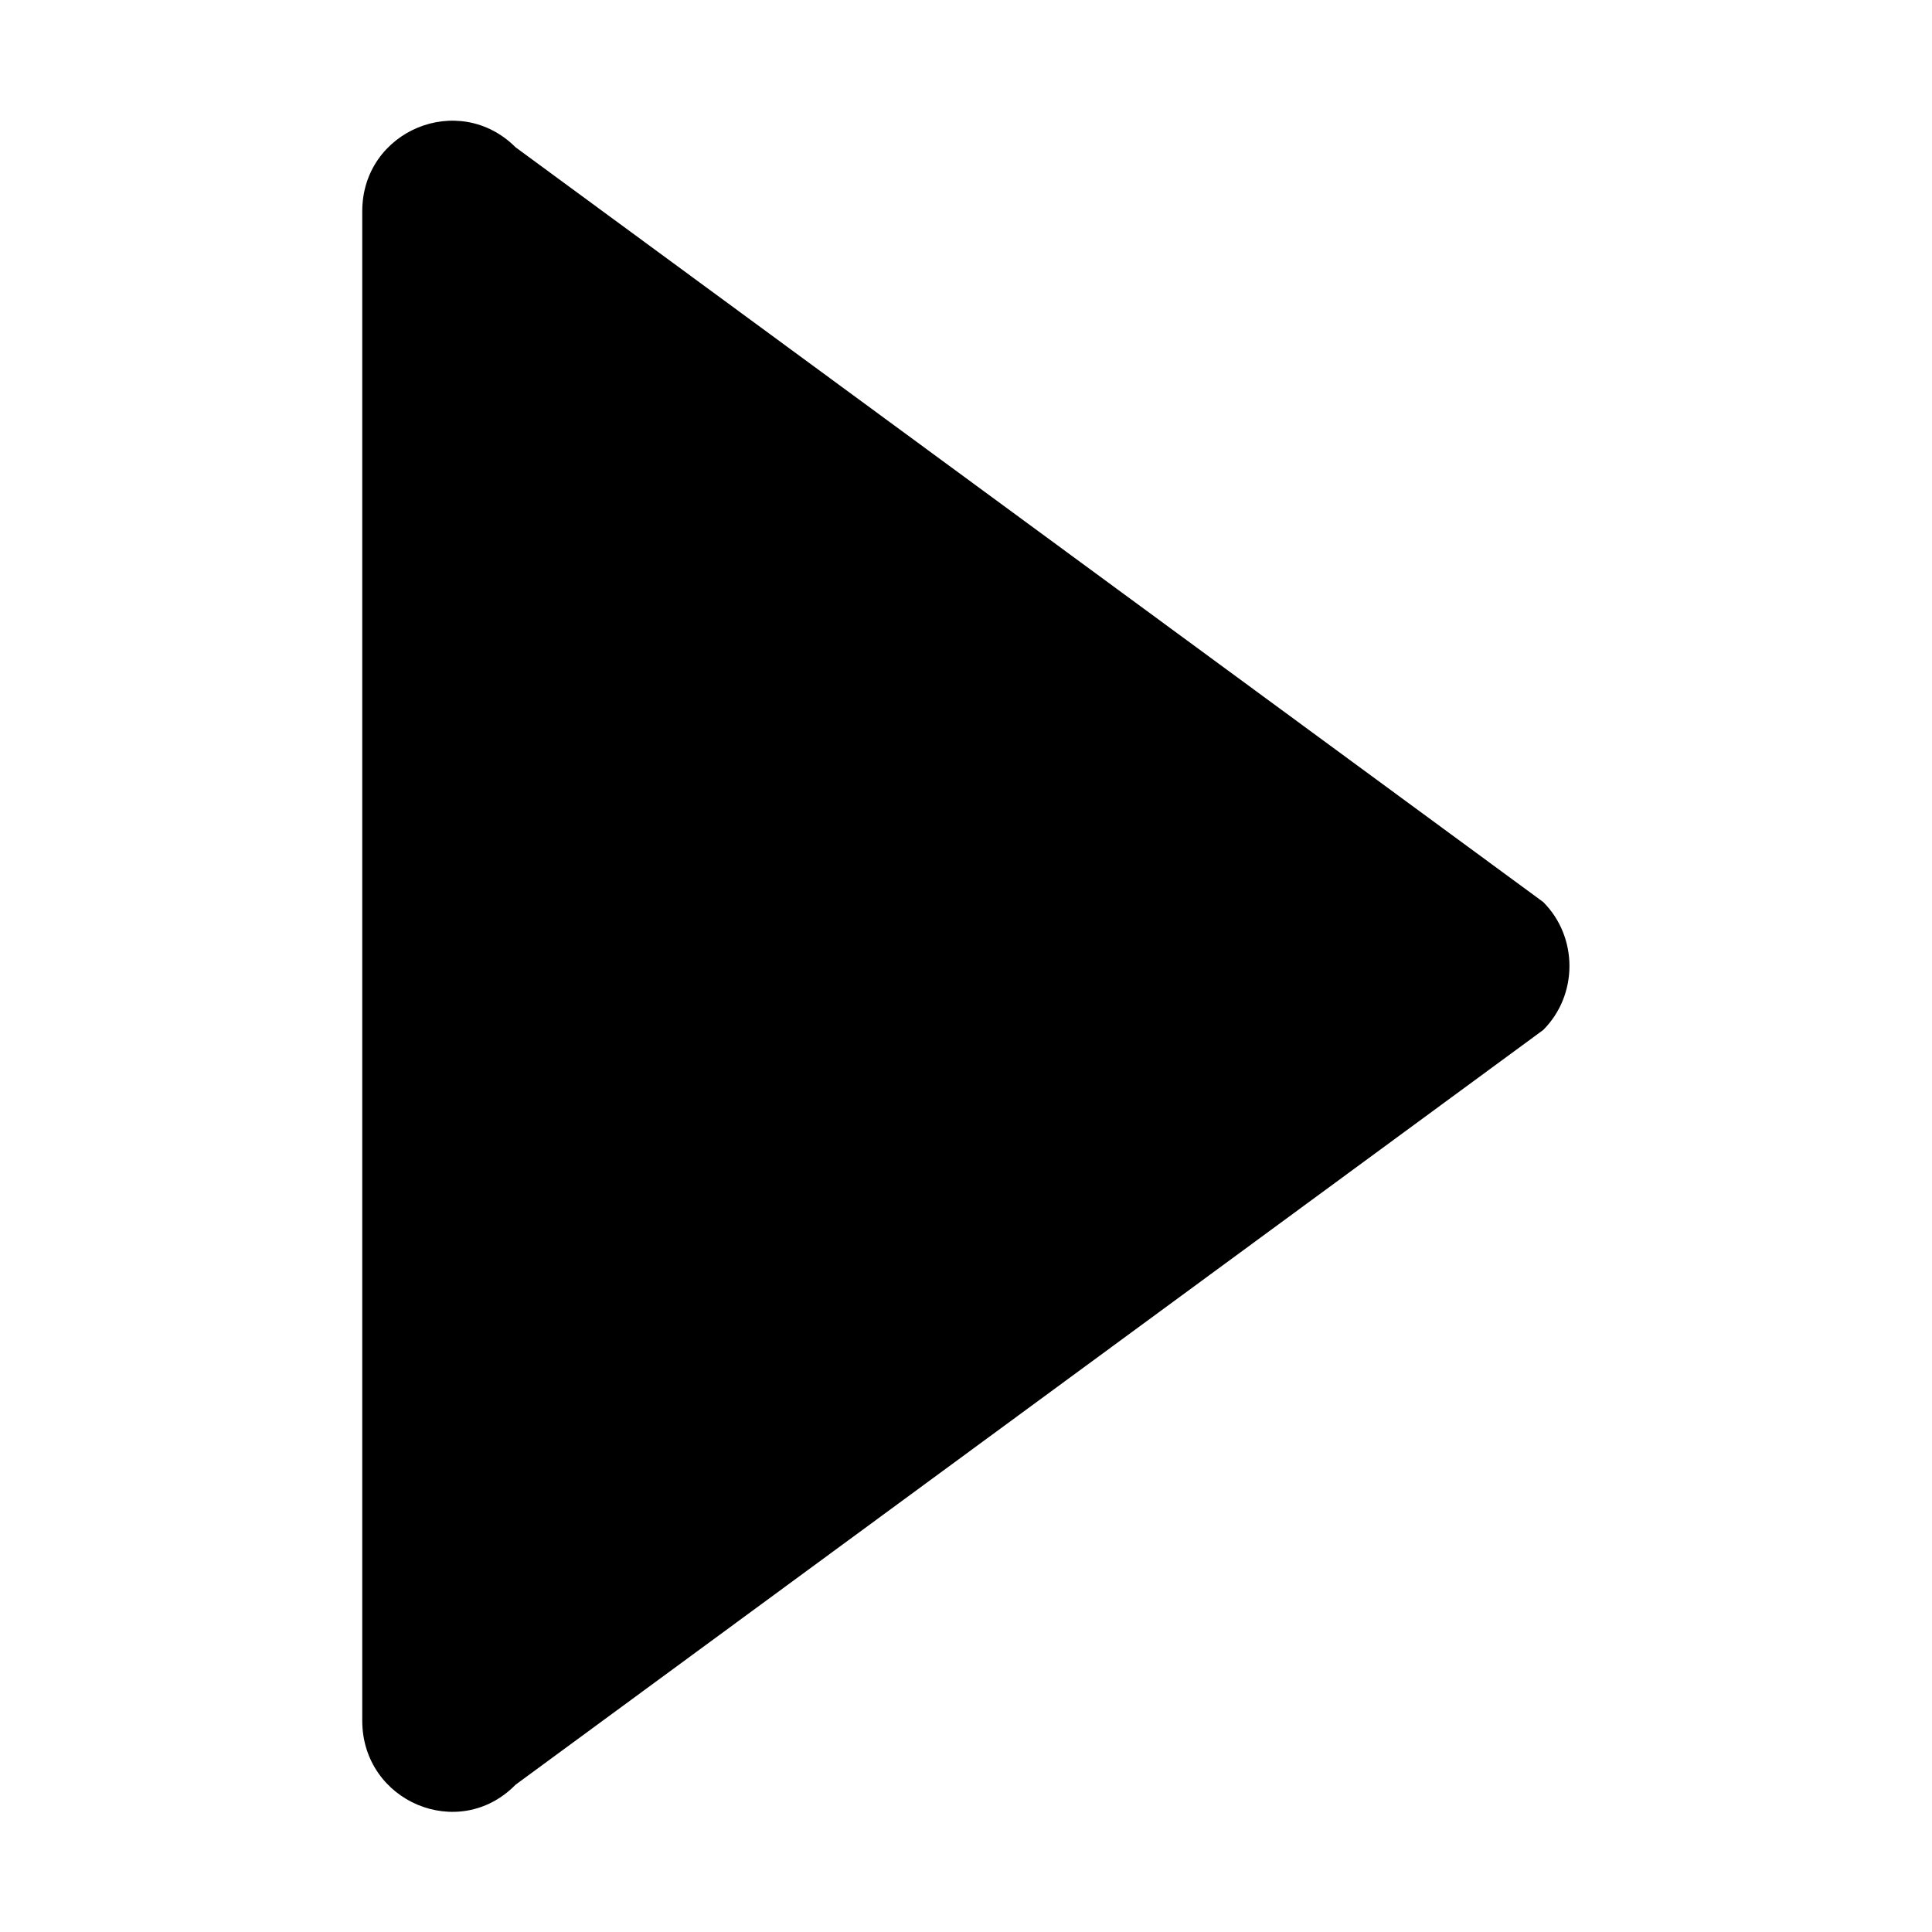
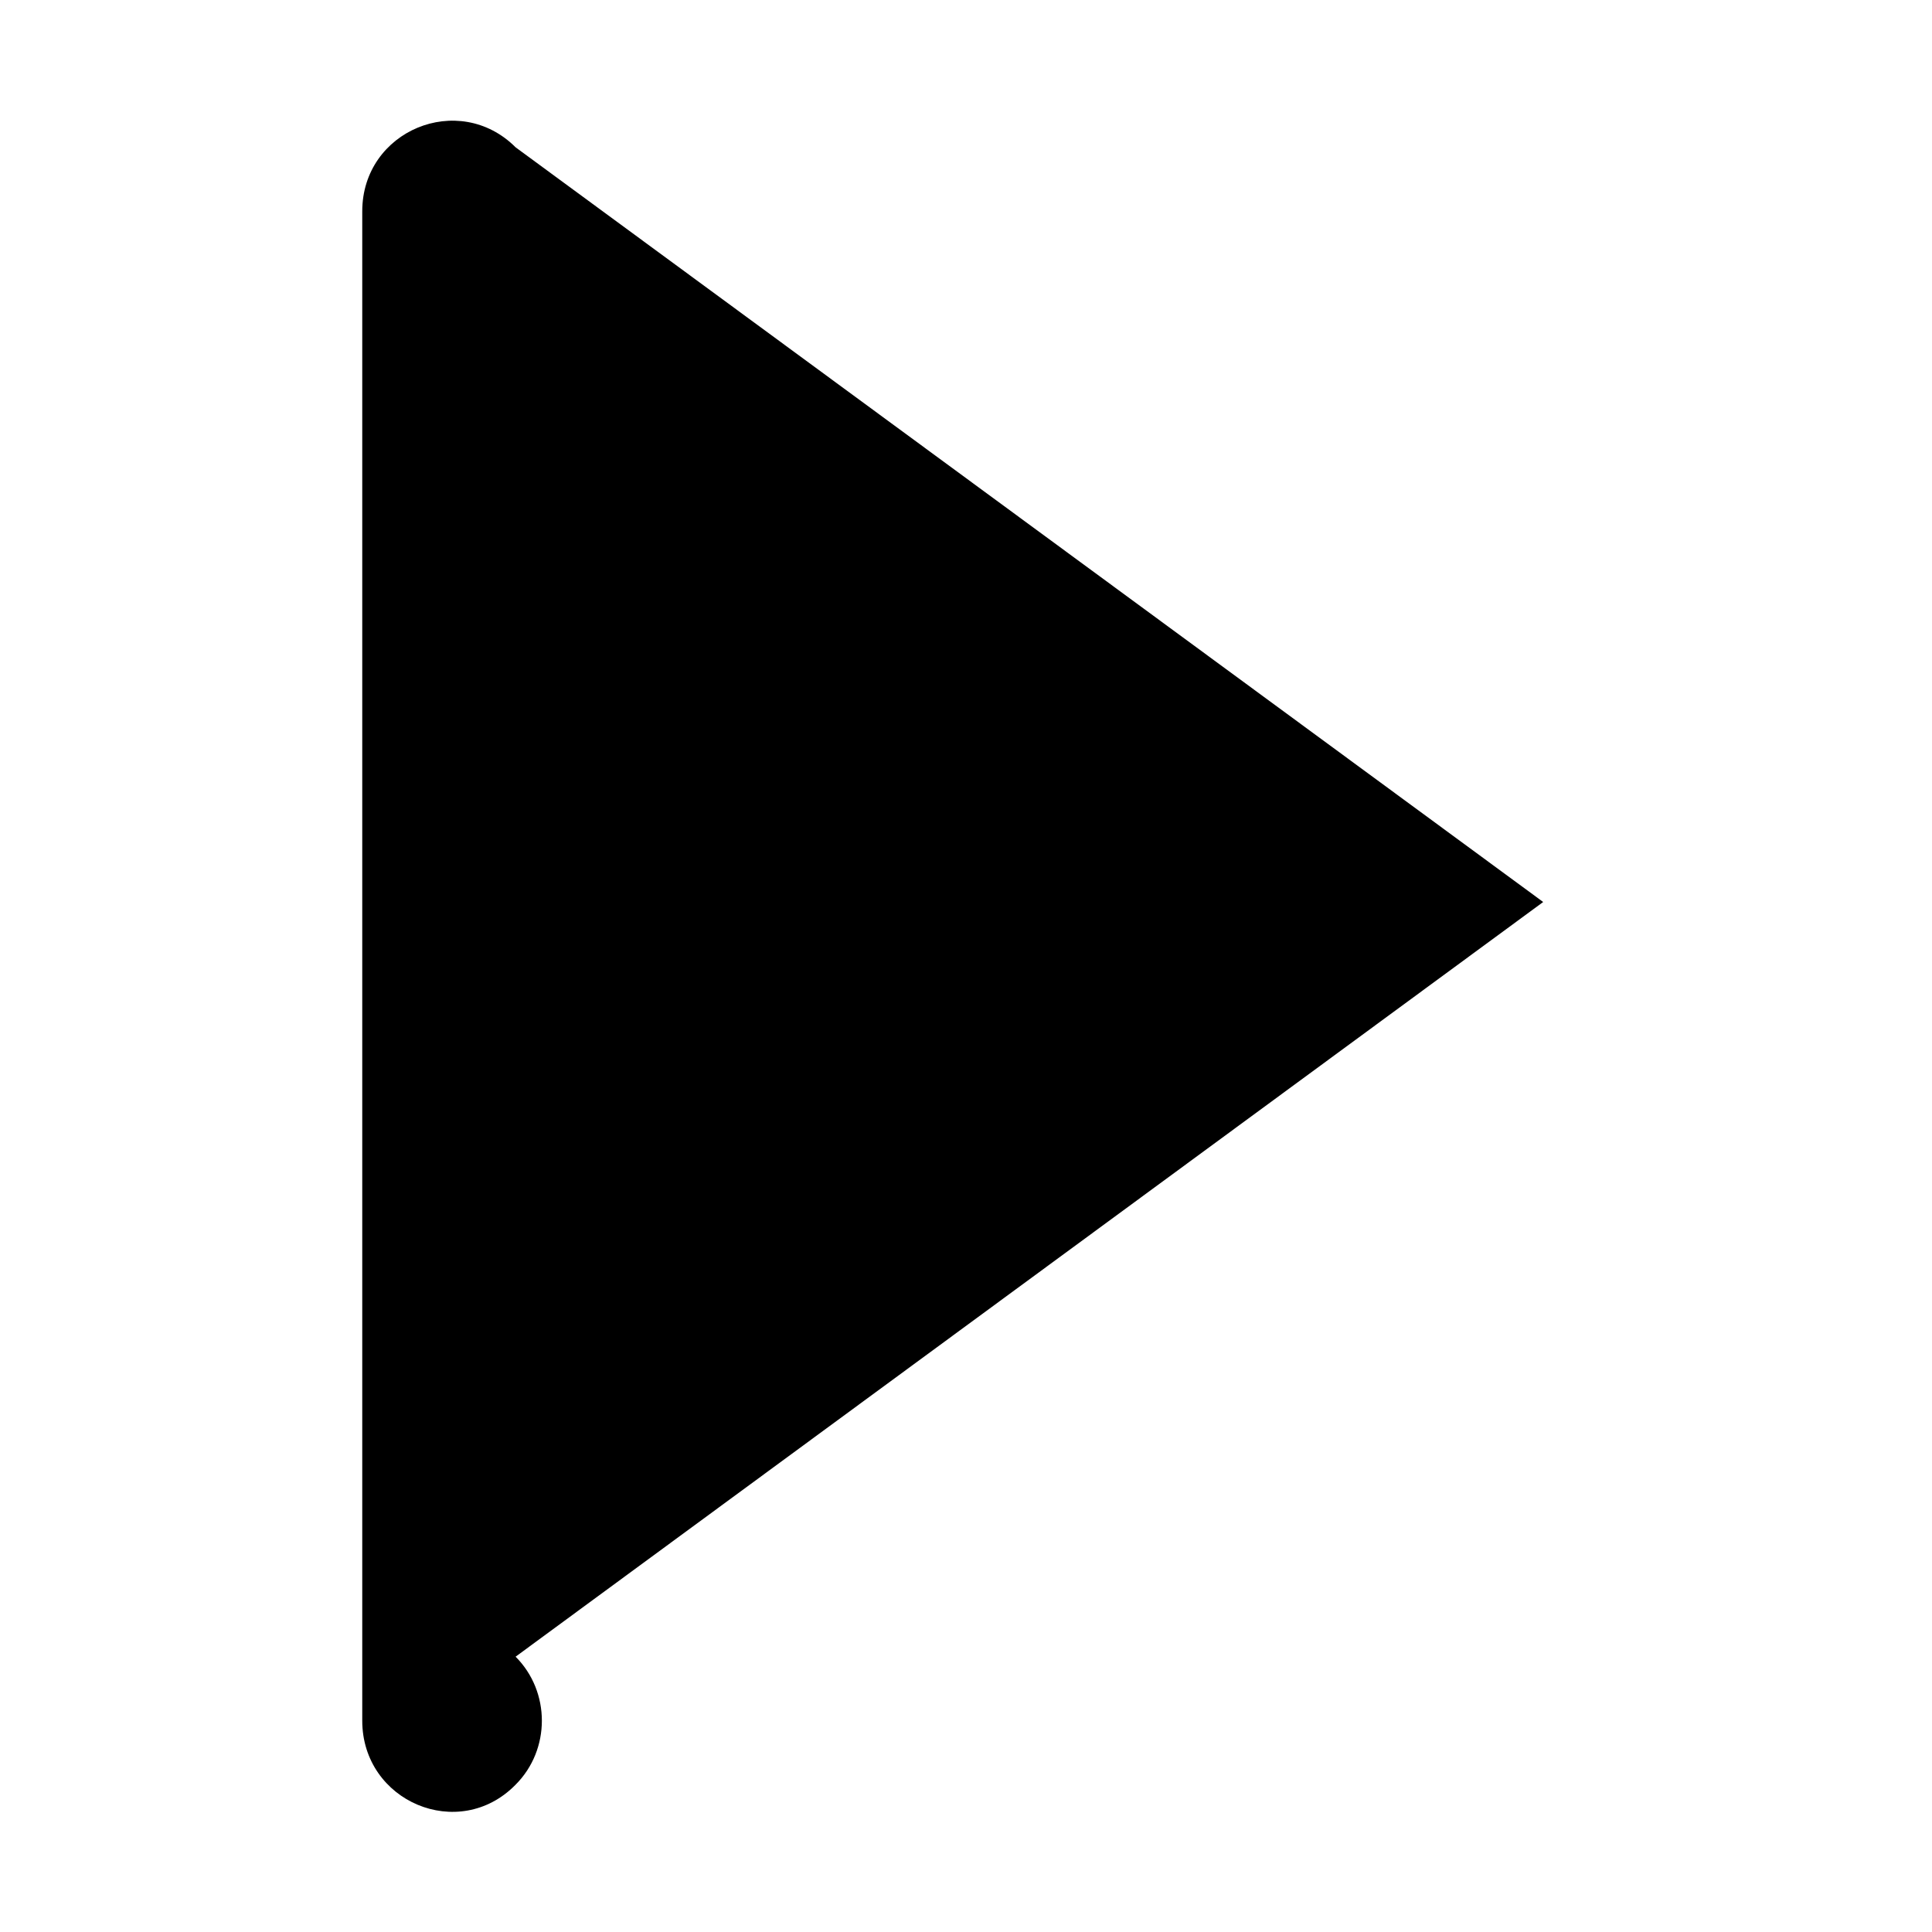
<svg xmlns="http://www.w3.org/2000/svg" id="web_paket_3" viewBox="0 0 16 16">
-   <path d="M12.78,7.47L4.27,1.22c-.47-.47-1.27-.14-1.27,.53V14.25c0,.67,.8,1.01,1.27,.53l8.51-6.25c.29-.29,.29-.77,0-1.06Z" />
+   <path d="M12.78,7.47L4.27,1.22c-.47-.47-1.27-.14-1.27,.53V14.25c0,.67,.8,1.01,1.27,.53c.29-.29,.29-.77,0-1.06Z" />
</svg>